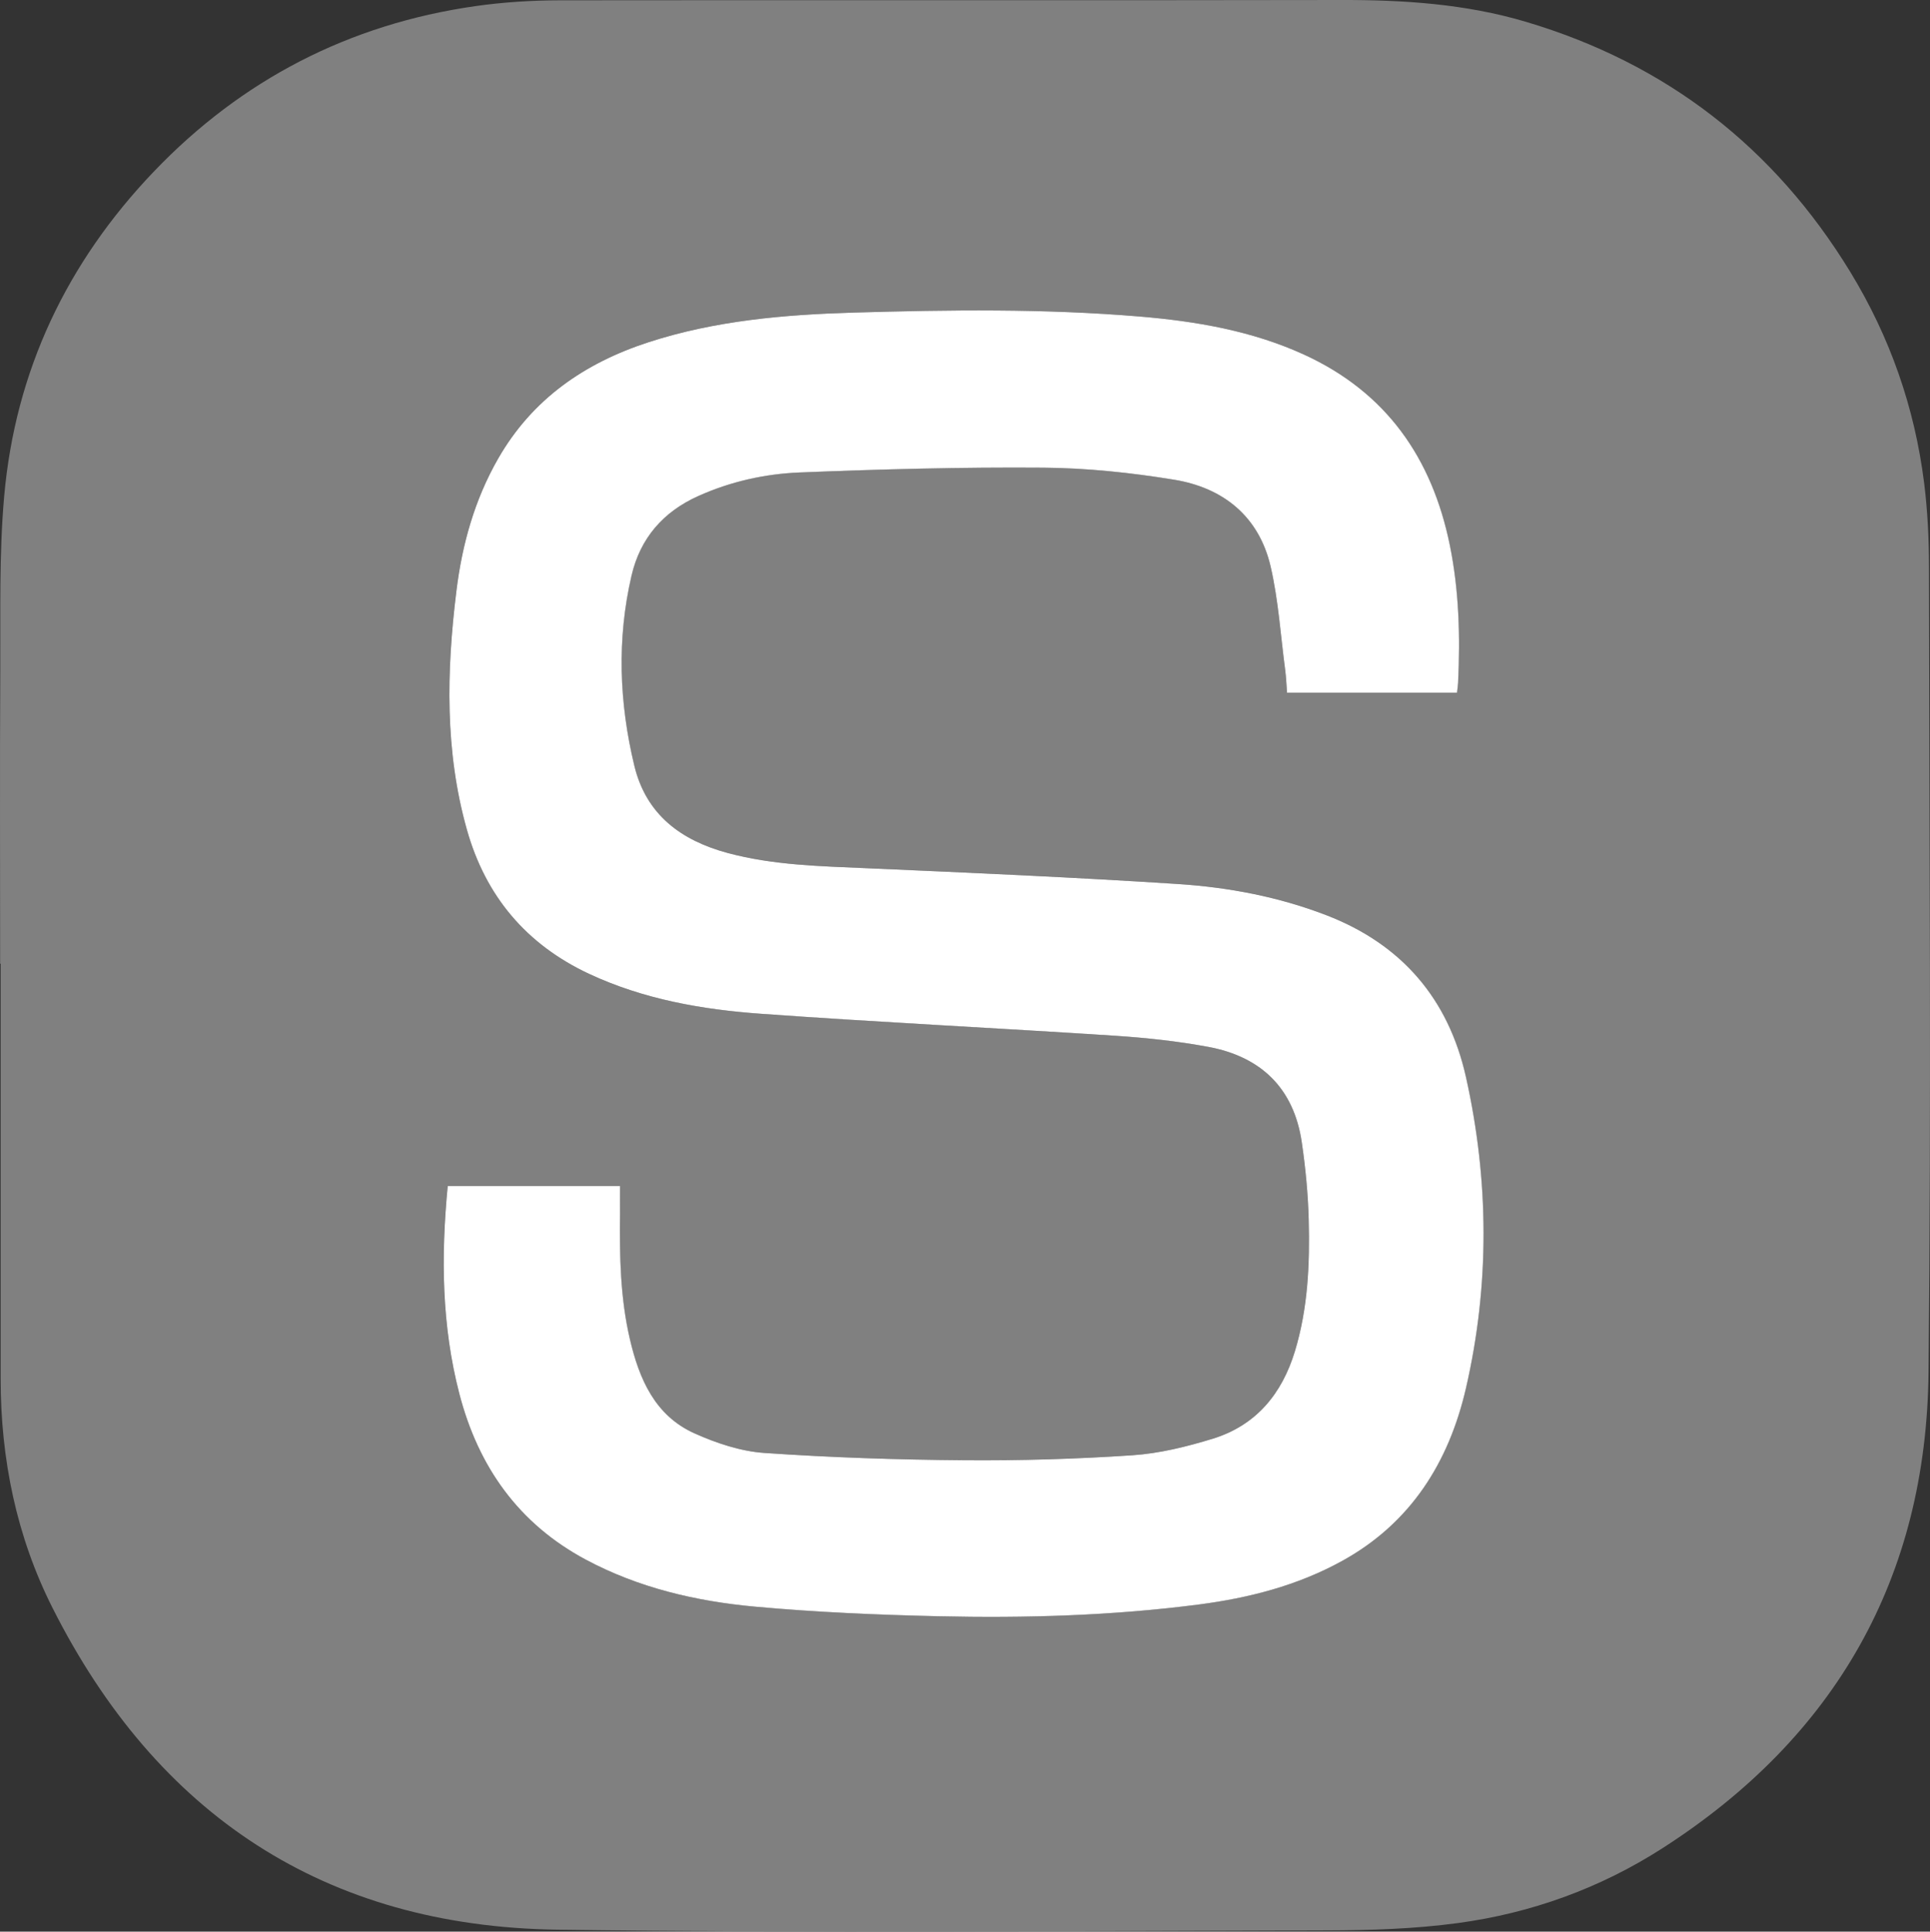
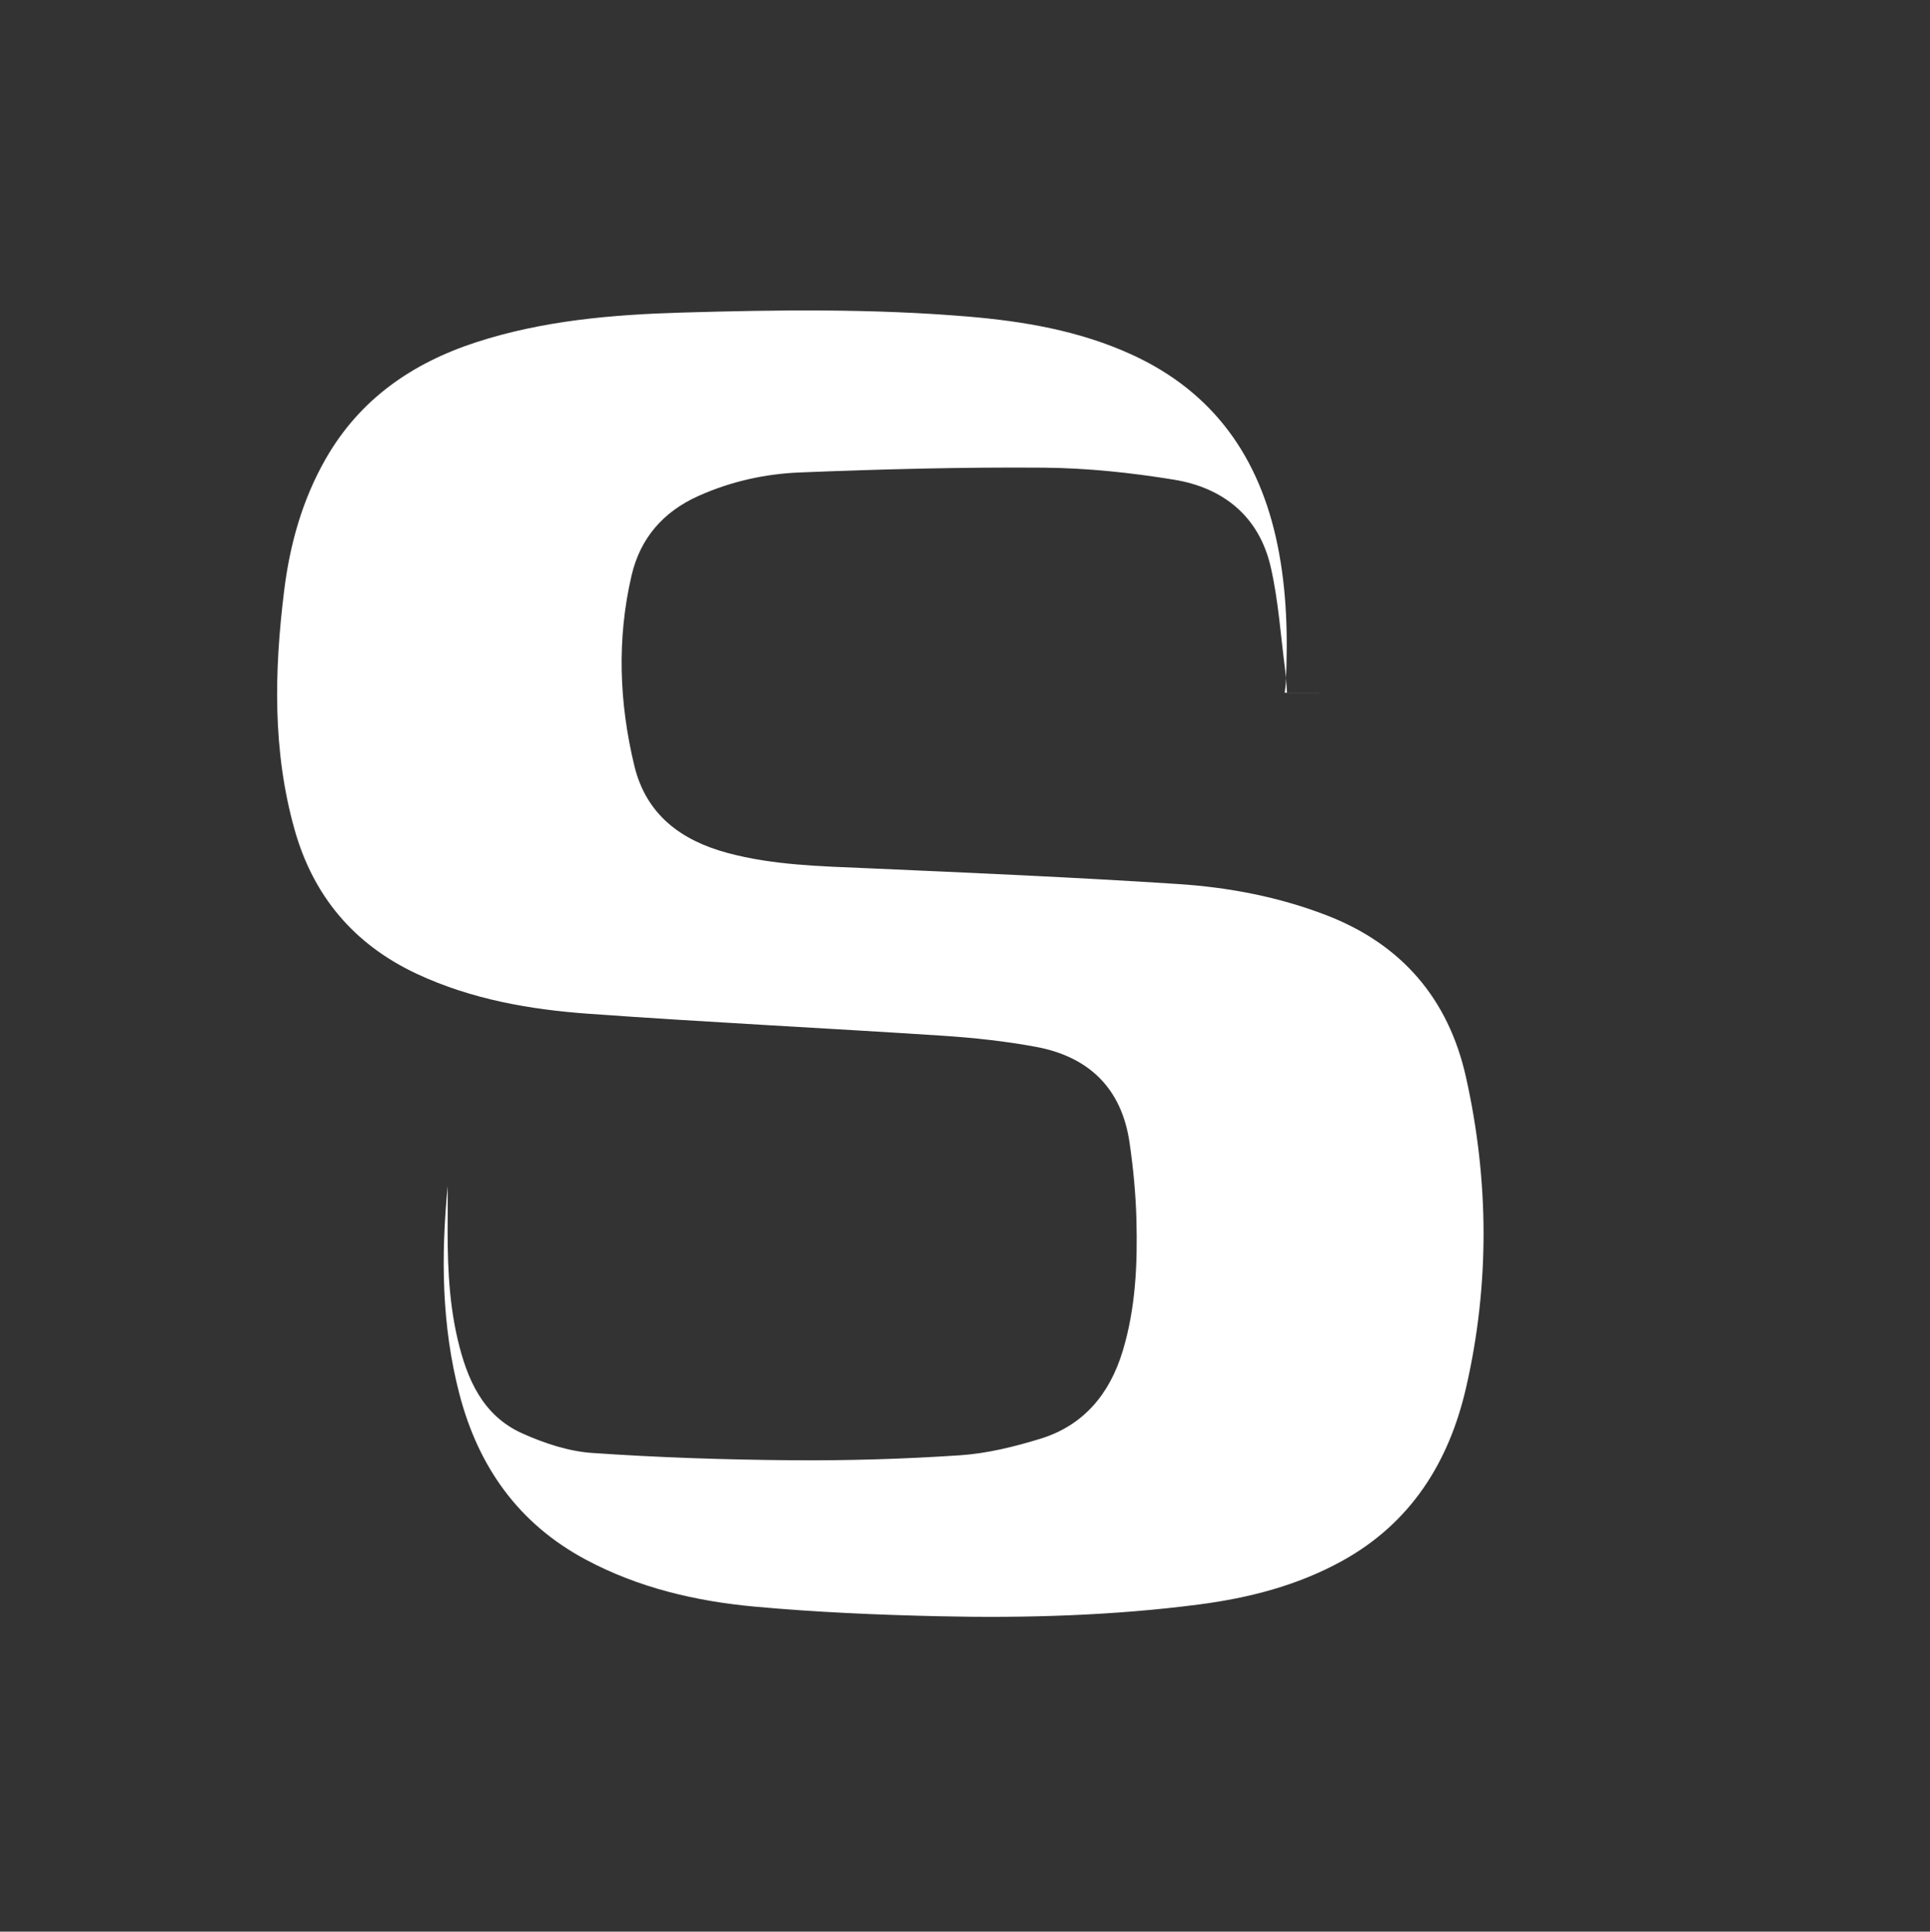
<svg xmlns="http://www.w3.org/2000/svg" id="Layer_1" data-name="Layer 1" class="img avatar w-28 h-28" viewBox="0 0 556.01 556.35">
  <rect x="0" y="0" width="556.01" height="556.35" fill="#333333" stroke="none" />
  <defs>
</defs>
-   <path class="sprouter-logo-color" fill="grey" d="m.04,277.56c0-28.02-.11-56.04.04-84.06.09-16.85-.36-33.77,1.12-50.52,3.2-36.17,18.09-67.42,43.15-93.6C69.66,22.94,100.61,6.96,136.9,1.77c8.04-1.15,16.23-1.66,24.35-1.68C236.27-.01,311.28.15,386.29,0c18.07-.04,35.9,1.11,53.3,6.28,40.4,12,71.52,36.12,93.45,72.03,11.42,18.7,18.55,39.04,21.28,60.79,1.01,8.06,1.39,16.24,1.4,24.37.1,77.25.67,154.5-.13,231.74-.61,59.18-26.76,105.09-76.66,137.12-17.98,11.54-37.83,18.7-58.92,21.55-12.54,1.7-25.34,2.09-38.02,2.12-73.78.16-147.58.81-221.35-.21-67-.92-115.46-33.11-145.49-92.65C4.77,442.59.18,420.26.19,397.11c.02-39.85,0-79.7,0-119.55-.05,0-.1,0-.16,0Zm419.68-78.05c.13-1.13.28-2,.32-2.88.61-13.31.29-26.55-2.39-39.66-5.13-25.09-18.32-44.02-42-54.85-15.03-6.88-31.09-9.61-47.37-10.97-27.4-2.29-54.87-1.94-82.32-1.13-20,.59-39.89,2.29-59.1,8.52-18.48,6-33.58,16.41-43.41,33.59-6.76,11.81-10.33,24.67-11.99,38.06-2.85,23.07-3.35,46.11,3.02,68.76,5.38,19.11,17.1,33.05,35.17,41.51,15.72,7.36,32.56,10.3,49.61,11.52,33.95,2.43,67.95,4.1,101.91,6.32,8.99.59,18.02,1.56,26.87,3.2,15.22,2.82,24.7,11.94,26.97,27.54,1.08,7.38,1.8,14.85,1.99,22.3.32,12.74-.22,25.45-3.96,37.79-3.74,12.34-11.23,21.41-23.71,25.25-7.51,2.31-15.35,4.24-23.15,4.76-16.13,1.08-32.33,1.56-48.49,1.43-19.18-.15-38.37-.78-57.5-2.1-6.83-.47-13.82-2.8-20.13-5.64-11.41-5.12-15.93-15.67-18.61-27.1-2.77-11.83-2.99-23.88-2.86-35.96.03-2.65,0-5.29,0-8.2h-49.63c-1.98,20.42-1.73,40.31,3.36,59.9,5.45,20.98,17.02,37.37,36.44,47.74,15.23,8.13,31.76,11.98,48.7,13.53,17.54,1.6,35.18,2.37,52.79,2.76,25.12.57,50.23-.15,75.18-3.39,14.35-1.87,28.26-5.42,41.07-12.47,19.85-10.91,30.85-28.39,35.8-49.8,6.88-29.81,6.66-59.86,0-89.65-5.01-22.41-18.42-38.19-40.19-46.59-13.79-5.32-28.17-8.04-42.75-8.99-29.84-1.94-59.72-3.24-89.59-4.55-13.5-.59-27-.86-40.16-4.39-13.42-3.6-23.49-11.02-26.89-25.14-4.37-18.14-5.04-36.46-.81-54.73,2.5-10.79,9.11-18.41,19.27-22.96,9.3-4.17,19.19-6.37,29.19-6.77,23.4-.94,46.83-1.56,70.25-1.38,12.54.1,25.18,1.44,37.57,3.46,14.24,2.32,24.5,10.59,27.85,25.06,2.25,9.71,2.88,19.8,4.18,29.73.28,2.16.36,4.35.53,6.56h48.95Z" />
-   <path class="cls-2" fill="white" d="m419.72,199.51h-48.95c-.17-2.21-.24-4.4-.53-6.56-1.31-9.93-1.94-20.01-4.18-29.73-3.35-14.46-13.61-22.74-27.85-25.06-12.39-2.02-25.03-3.36-37.57-3.46-23.41-.18-46.85.44-70.25,1.38-10,.4-19.89,2.6-29.19,6.77-10.16,4.55-16.77,12.17-19.27,22.96-4.24,18.27-3.56,36.59.81,54.73,3.4,14.11,13.47,21.53,26.89,25.14,13.16,3.53,26.66,3.8,40.16,4.39,29.87,1.31,59.75,2.61,89.59,4.55,14.58.95,28.95,3.67,42.75,8.99,21.76,8.39,35.18,24.17,40.19,46.59,6.66,29.79,6.87,59.84,0,89.65-4.95,21.41-15.95,38.9-35.8,49.8-12.81,7.04-26.72,10.6-41.07,12.47-24.95,3.24-50.07,3.96-75.18,3.39-17.61-.4-35.25-1.16-52.79-2.76-16.94-1.55-33.48-5.4-48.7-13.53-19.41-10.37-30.98-26.76-36.44-47.74-5.09-19.59-5.34-39.48-3.36-59.9h49.63c0,2.9.02,5.55,0,8.2-.13,12.07.09,24.13,2.86,35.96,2.68,11.44,7.2,21.98,18.61,27.1,6.31,2.83,13.3,5.17,20.13,5.64,19.13,1.32,38.33,1.95,57.5,2.1,16.16.13,32.37-.35,48.49-1.43,7.8-.52,15.64-2.46,23.15-4.76,12.48-3.84,19.97-12.91,23.71-25.25,3.74-12.35,4.29-25.06,3.96-37.79-.19-7.45-.91-14.92-1.99-22.3-2.27-15.61-11.75-24.72-26.97-27.54-8.85-1.64-17.88-2.61-26.87-3.2-33.96-2.22-67.96-3.88-101.91-6.32-17.05-1.22-33.89-4.17-49.61-11.52-18.08-8.46-29.79-22.4-35.17-41.51-6.38-22.65-5.87-45.69-3.02-68.76,1.65-13.39,5.23-26.25,11.99-38.06,9.83-17.18,24.93-27.59,43.41-33.59,19.21-6.23,39.1-7.93,59.1-8.52,27.45-.81,54.92-1.16,82.32,1.13,16.28,1.36,32.34,4.1,47.37,10.97,23.69,10.84,36.87,29.76,42,54.85,2.68,13.11,3.01,26.36,2.39,39.66-.04.88-.19,1.75-.32,2.88Z" />
+   <path class="cls-2" fill="white" d="m419.72,199.51h-48.95c-.17-2.21-.24-4.4-.53-6.56-1.31-9.93-1.94-20.01-4.18-29.73-3.35-14.46-13.61-22.74-27.85-25.06-12.39-2.02-25.03-3.36-37.57-3.46-23.41-.18-46.85.44-70.25,1.38-10,.4-19.89,2.6-29.19,6.77-10.16,4.55-16.77,12.17-19.27,22.96-4.24,18.27-3.56,36.59.81,54.73,3.4,14.11,13.47,21.53,26.89,25.14,13.16,3.53,26.66,3.8,40.16,4.39,29.87,1.31,59.75,2.61,89.59,4.55,14.58.95,28.95,3.67,42.75,8.99,21.76,8.39,35.18,24.17,40.19,46.59,6.66,29.79,6.87,59.84,0,89.65-4.95,21.41-15.95,38.9-35.8,49.8-12.81,7.04-26.72,10.6-41.07,12.47-24.95,3.24-50.07,3.96-75.18,3.39-17.61-.4-35.25-1.16-52.79-2.76-16.94-1.55-33.48-5.4-48.7-13.53-19.41-10.37-30.98-26.76-36.44-47.74-5.09-19.59-5.34-39.48-3.36-59.9c0,2.9.02,5.55,0,8.2-.13,12.07.09,24.13,2.86,35.96,2.68,11.44,7.2,21.98,18.61,27.1,6.31,2.83,13.3,5.17,20.13,5.64,19.13,1.32,38.33,1.95,57.5,2.1,16.16.13,32.37-.35,48.49-1.43,7.8-.52,15.64-2.46,23.15-4.76,12.48-3.84,19.97-12.91,23.71-25.25,3.74-12.35,4.29-25.06,3.96-37.79-.19-7.45-.91-14.92-1.99-22.3-2.27-15.61-11.75-24.72-26.97-27.54-8.85-1.64-17.88-2.61-26.87-3.2-33.96-2.22-67.96-3.88-101.91-6.32-17.05-1.22-33.89-4.17-49.61-11.52-18.08-8.46-29.79-22.4-35.17-41.51-6.38-22.65-5.87-45.69-3.02-68.76,1.65-13.39,5.23-26.25,11.99-38.06,9.83-17.18,24.93-27.59,43.41-33.59,19.21-6.23,39.1-7.93,59.1-8.52,27.45-.81,54.92-1.16,82.32,1.13,16.28,1.36,32.34,4.1,47.37,10.97,23.69,10.84,36.87,29.76,42,54.85,2.68,13.11,3.01,26.36,2.39,39.66-.04.88-.19,1.75-.32,2.88Z" />
</svg>